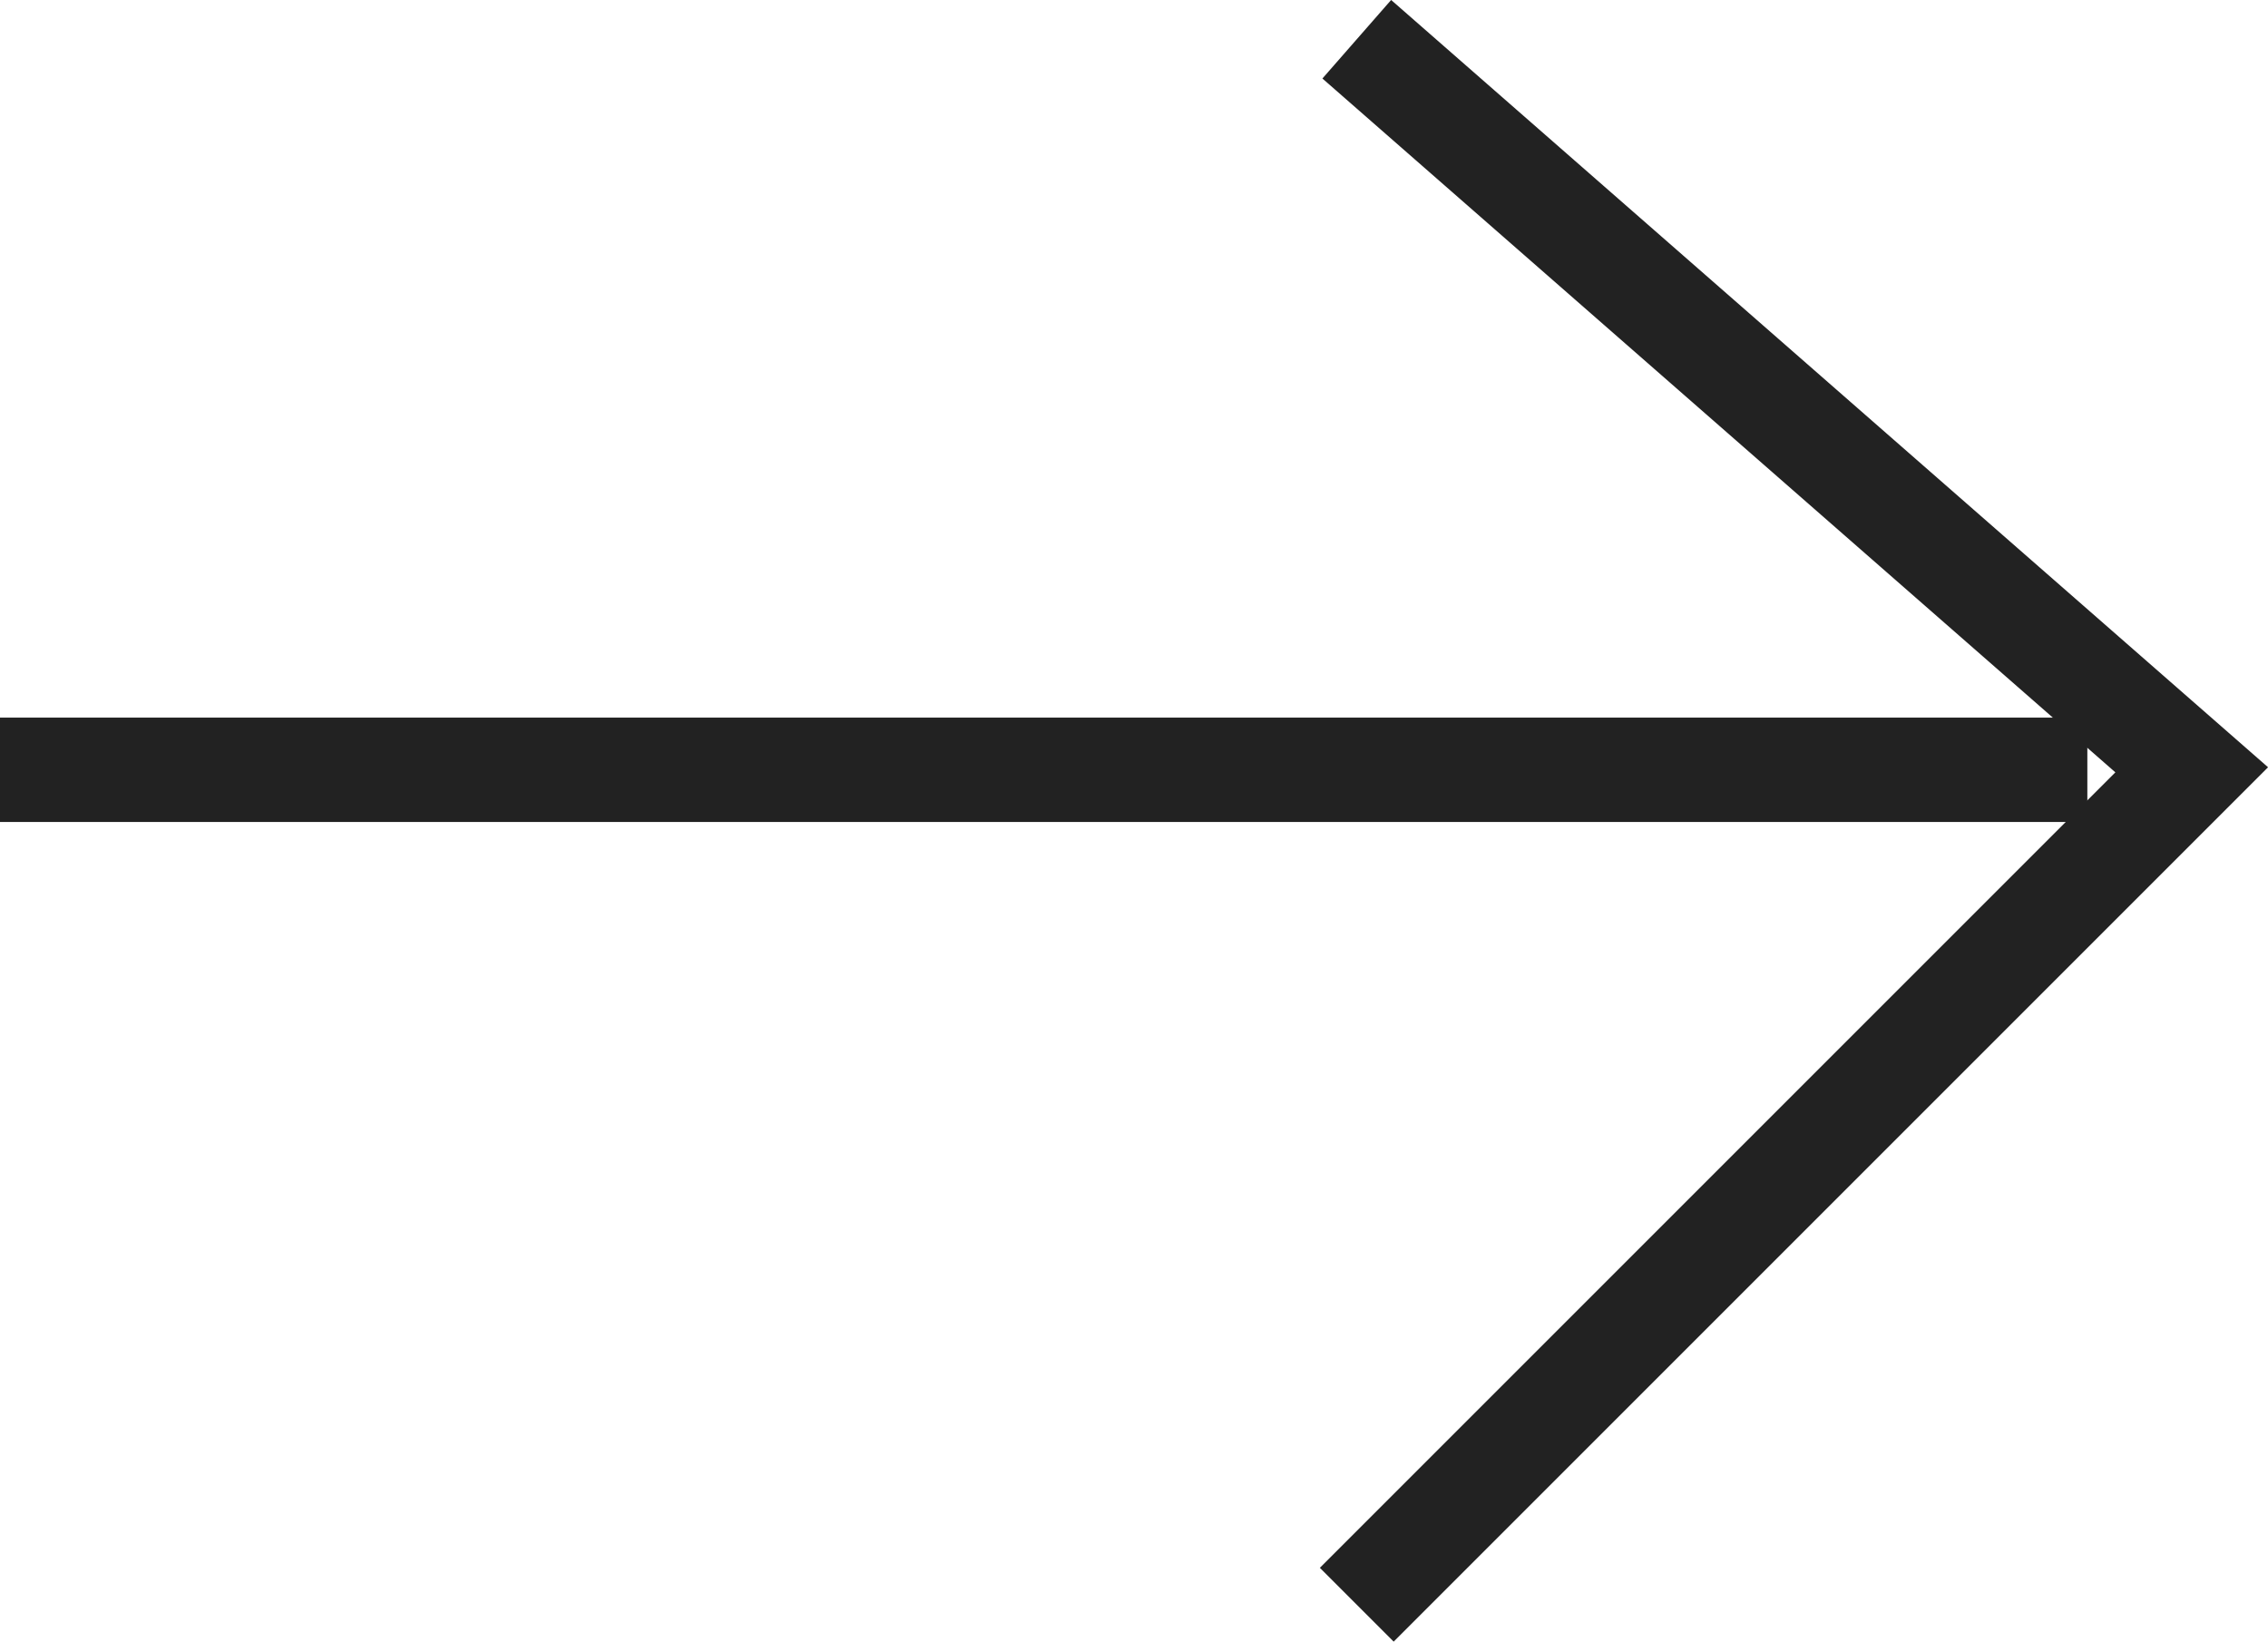
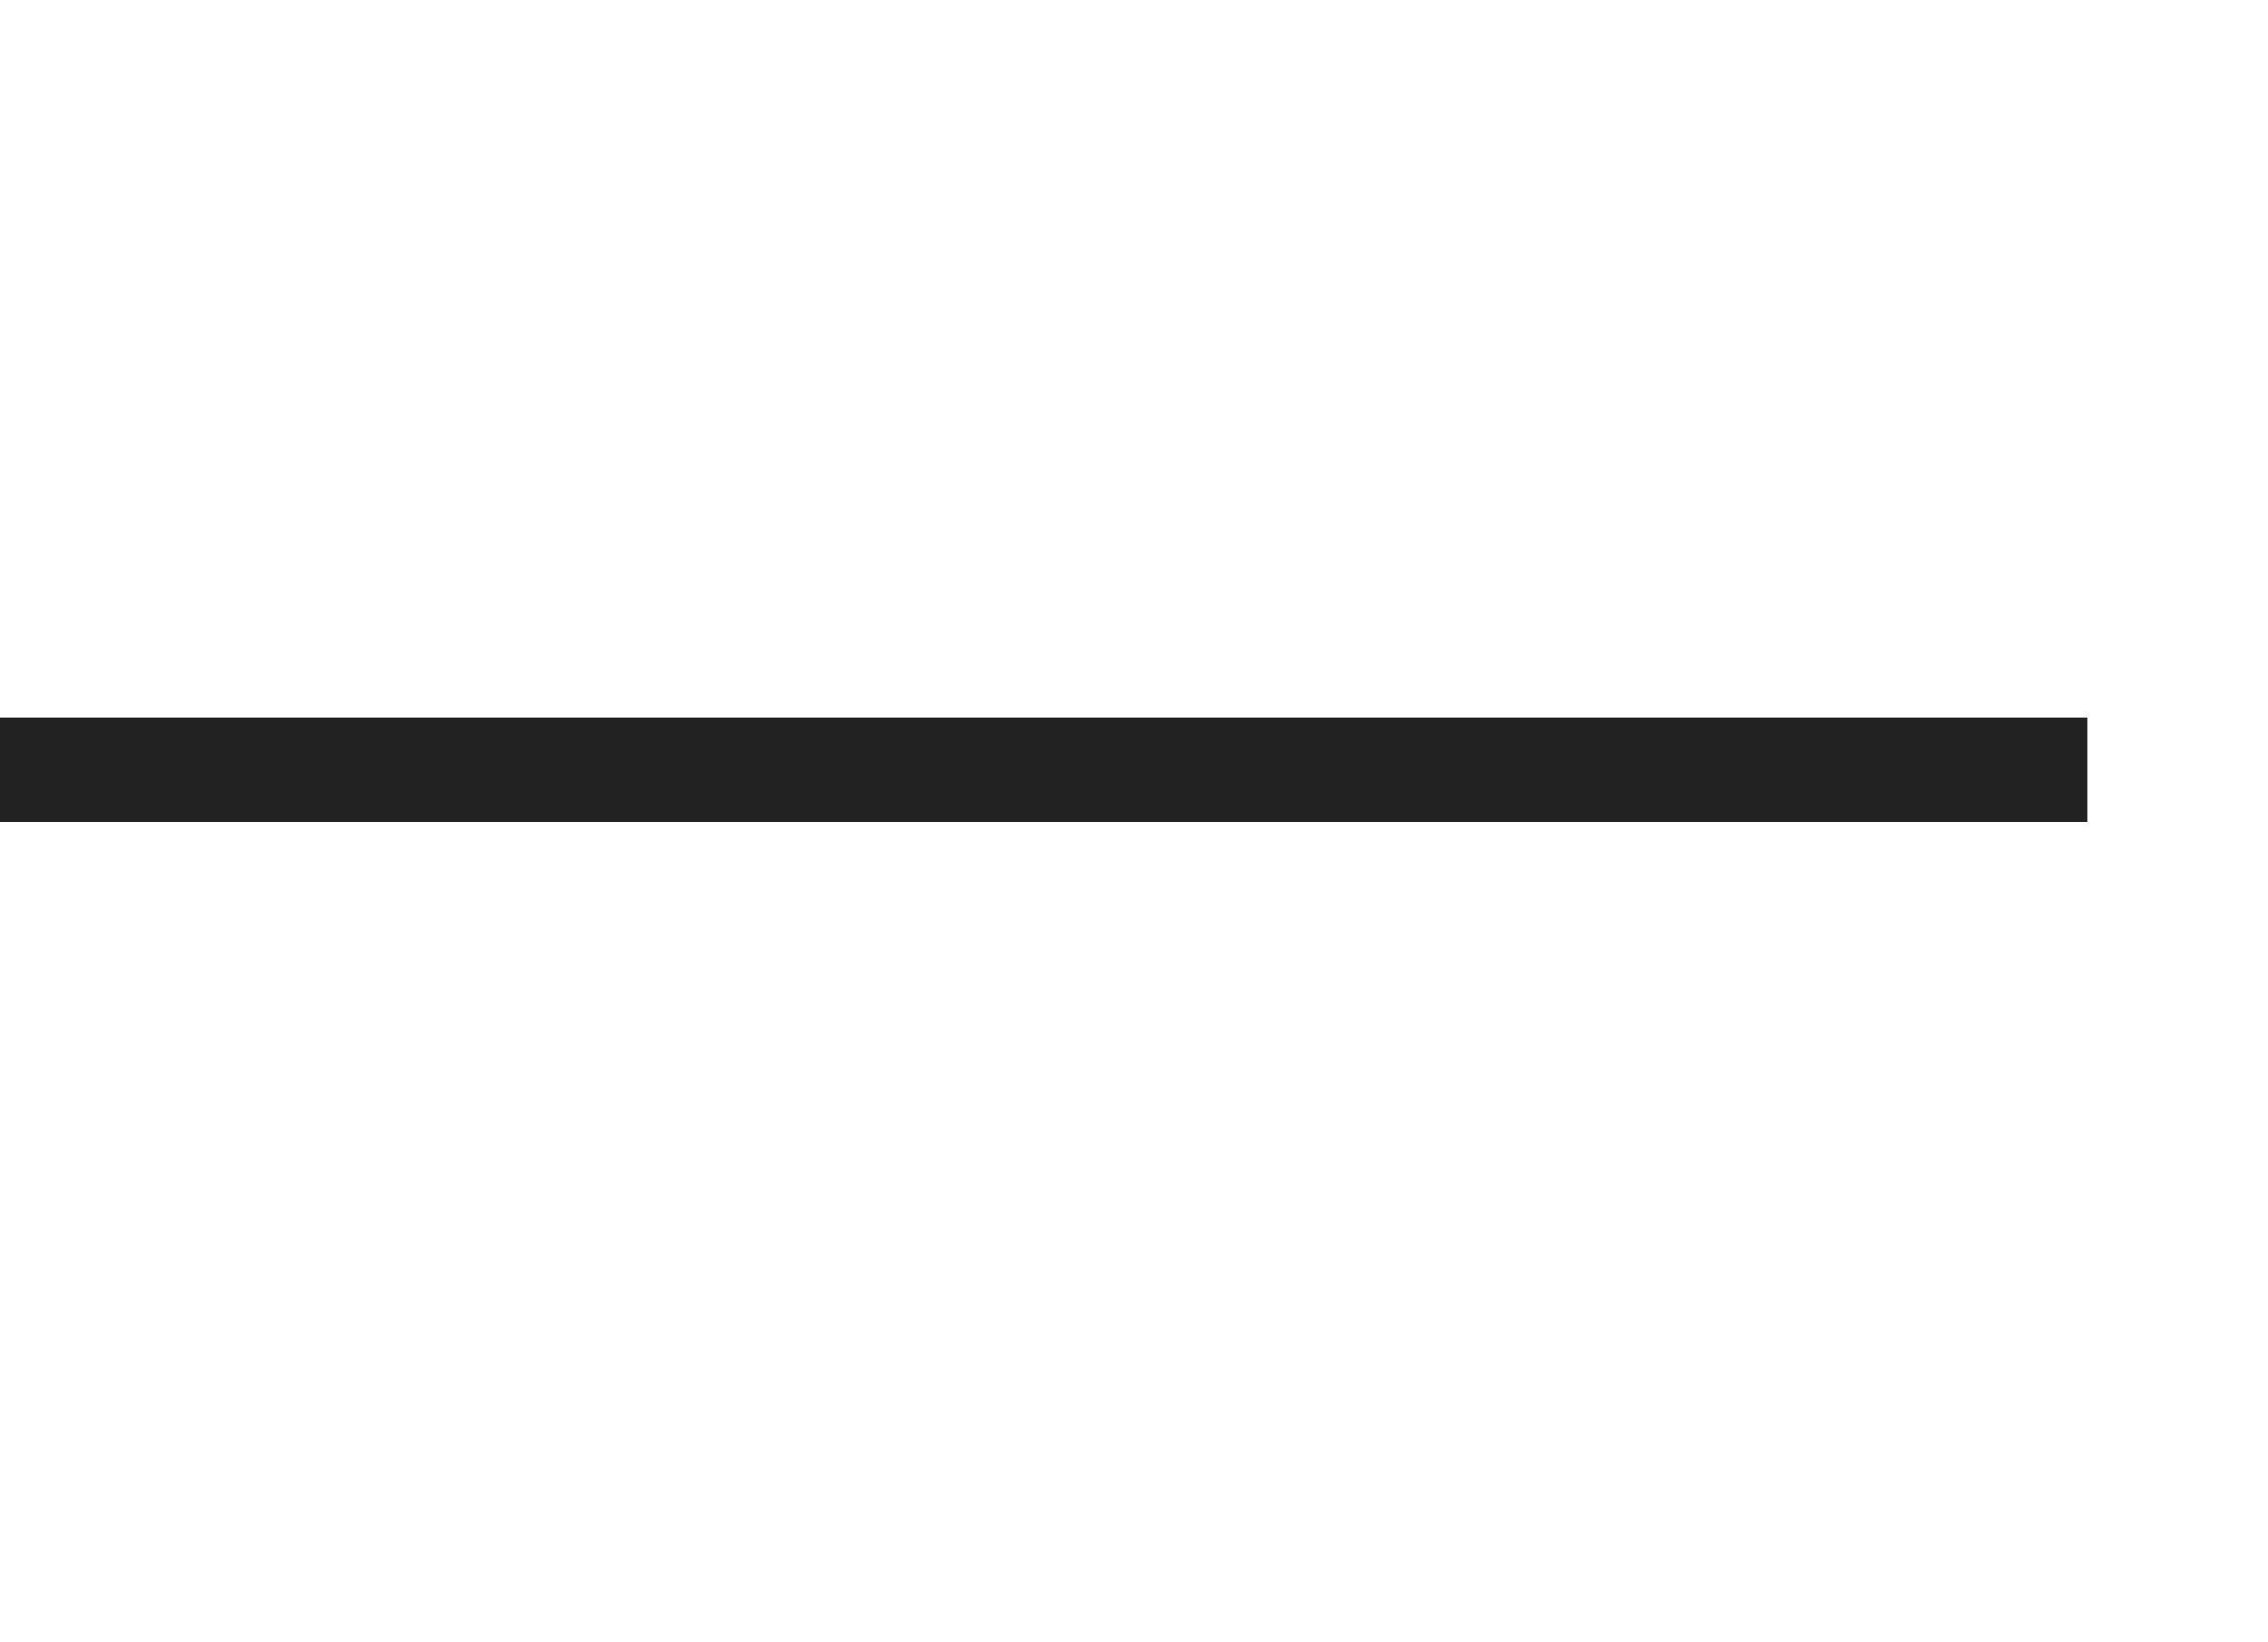
<svg xmlns="http://www.w3.org/2000/svg" width="21.731" height="15.73" viewBox="0 0 21.731 15.73">
  <g id="icon-sec03-01" transform="translate(-604 -2741.624)">
-     <path id="パス_26" data-name="パス 26" d="M641,2741.5l8,7-8,8" transform="translate(-24 0.5)" fill="none" stroke="#222" stroke-width="1" />
    <path id="パス_27" data-name="パス 27" d="M545,2765h20" transform="translate(59 -16)" fill="none" stroke="#222" stroke-width="1" />
  </g>
</svg>